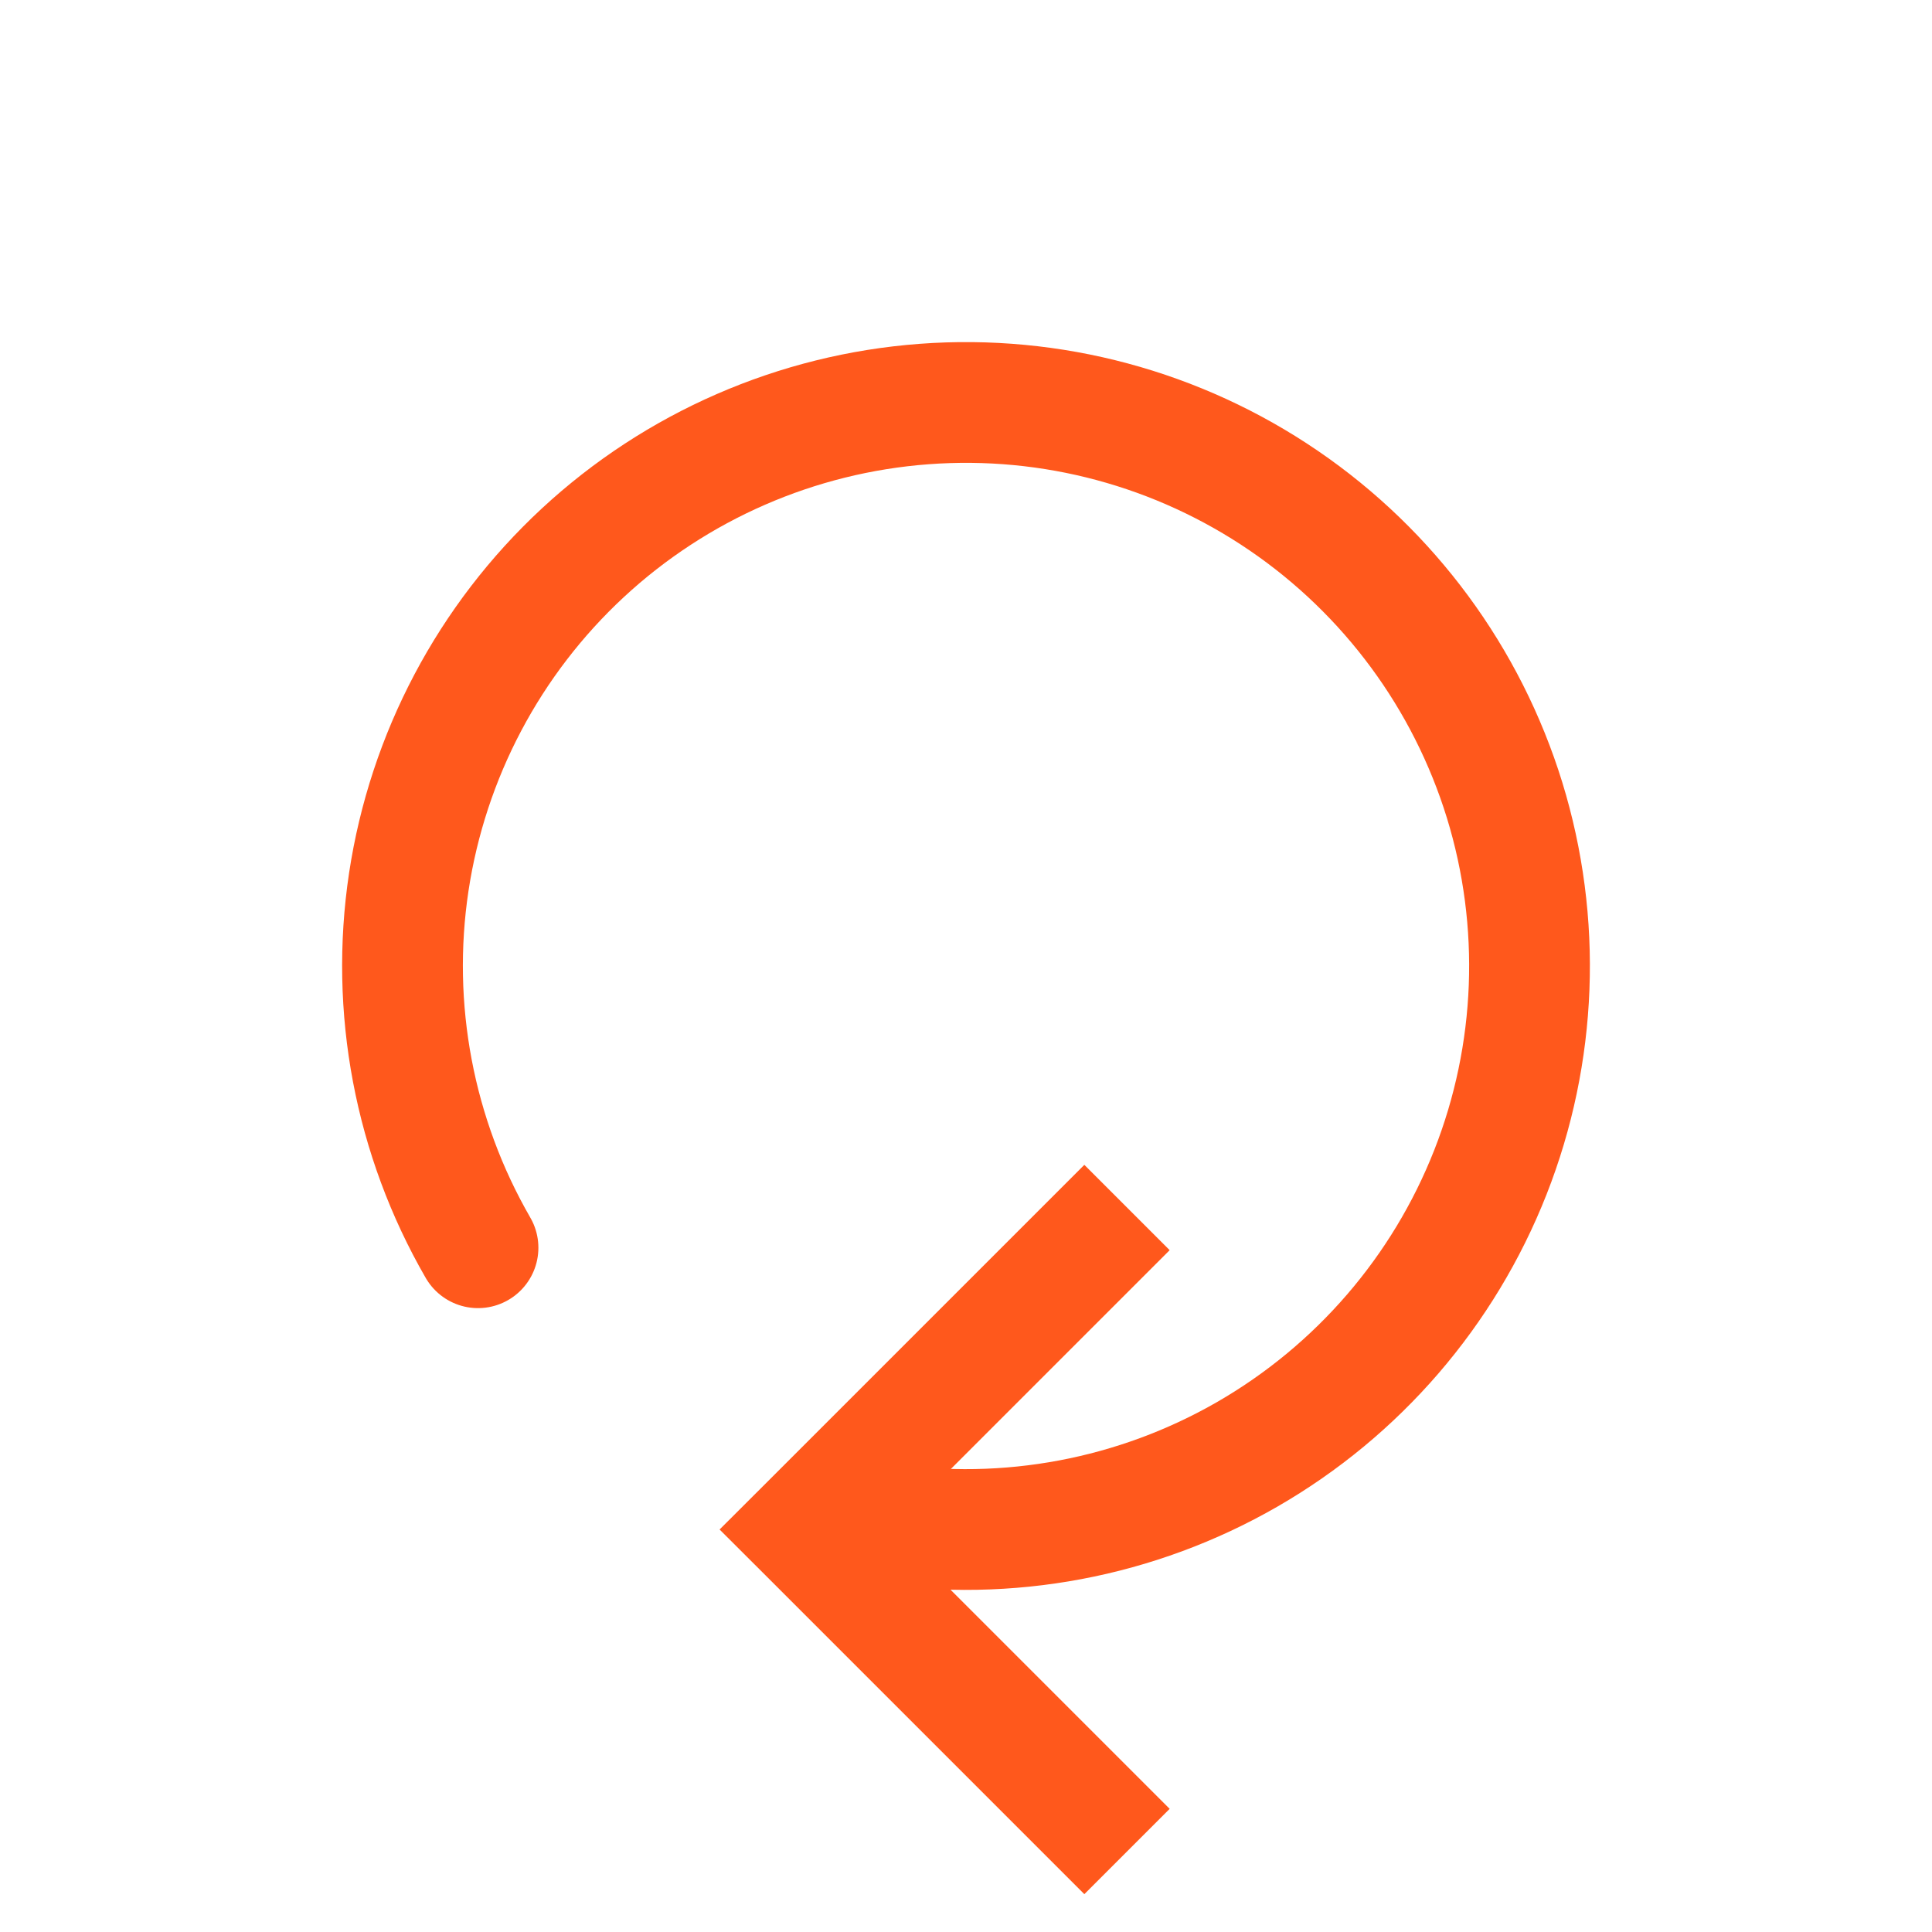
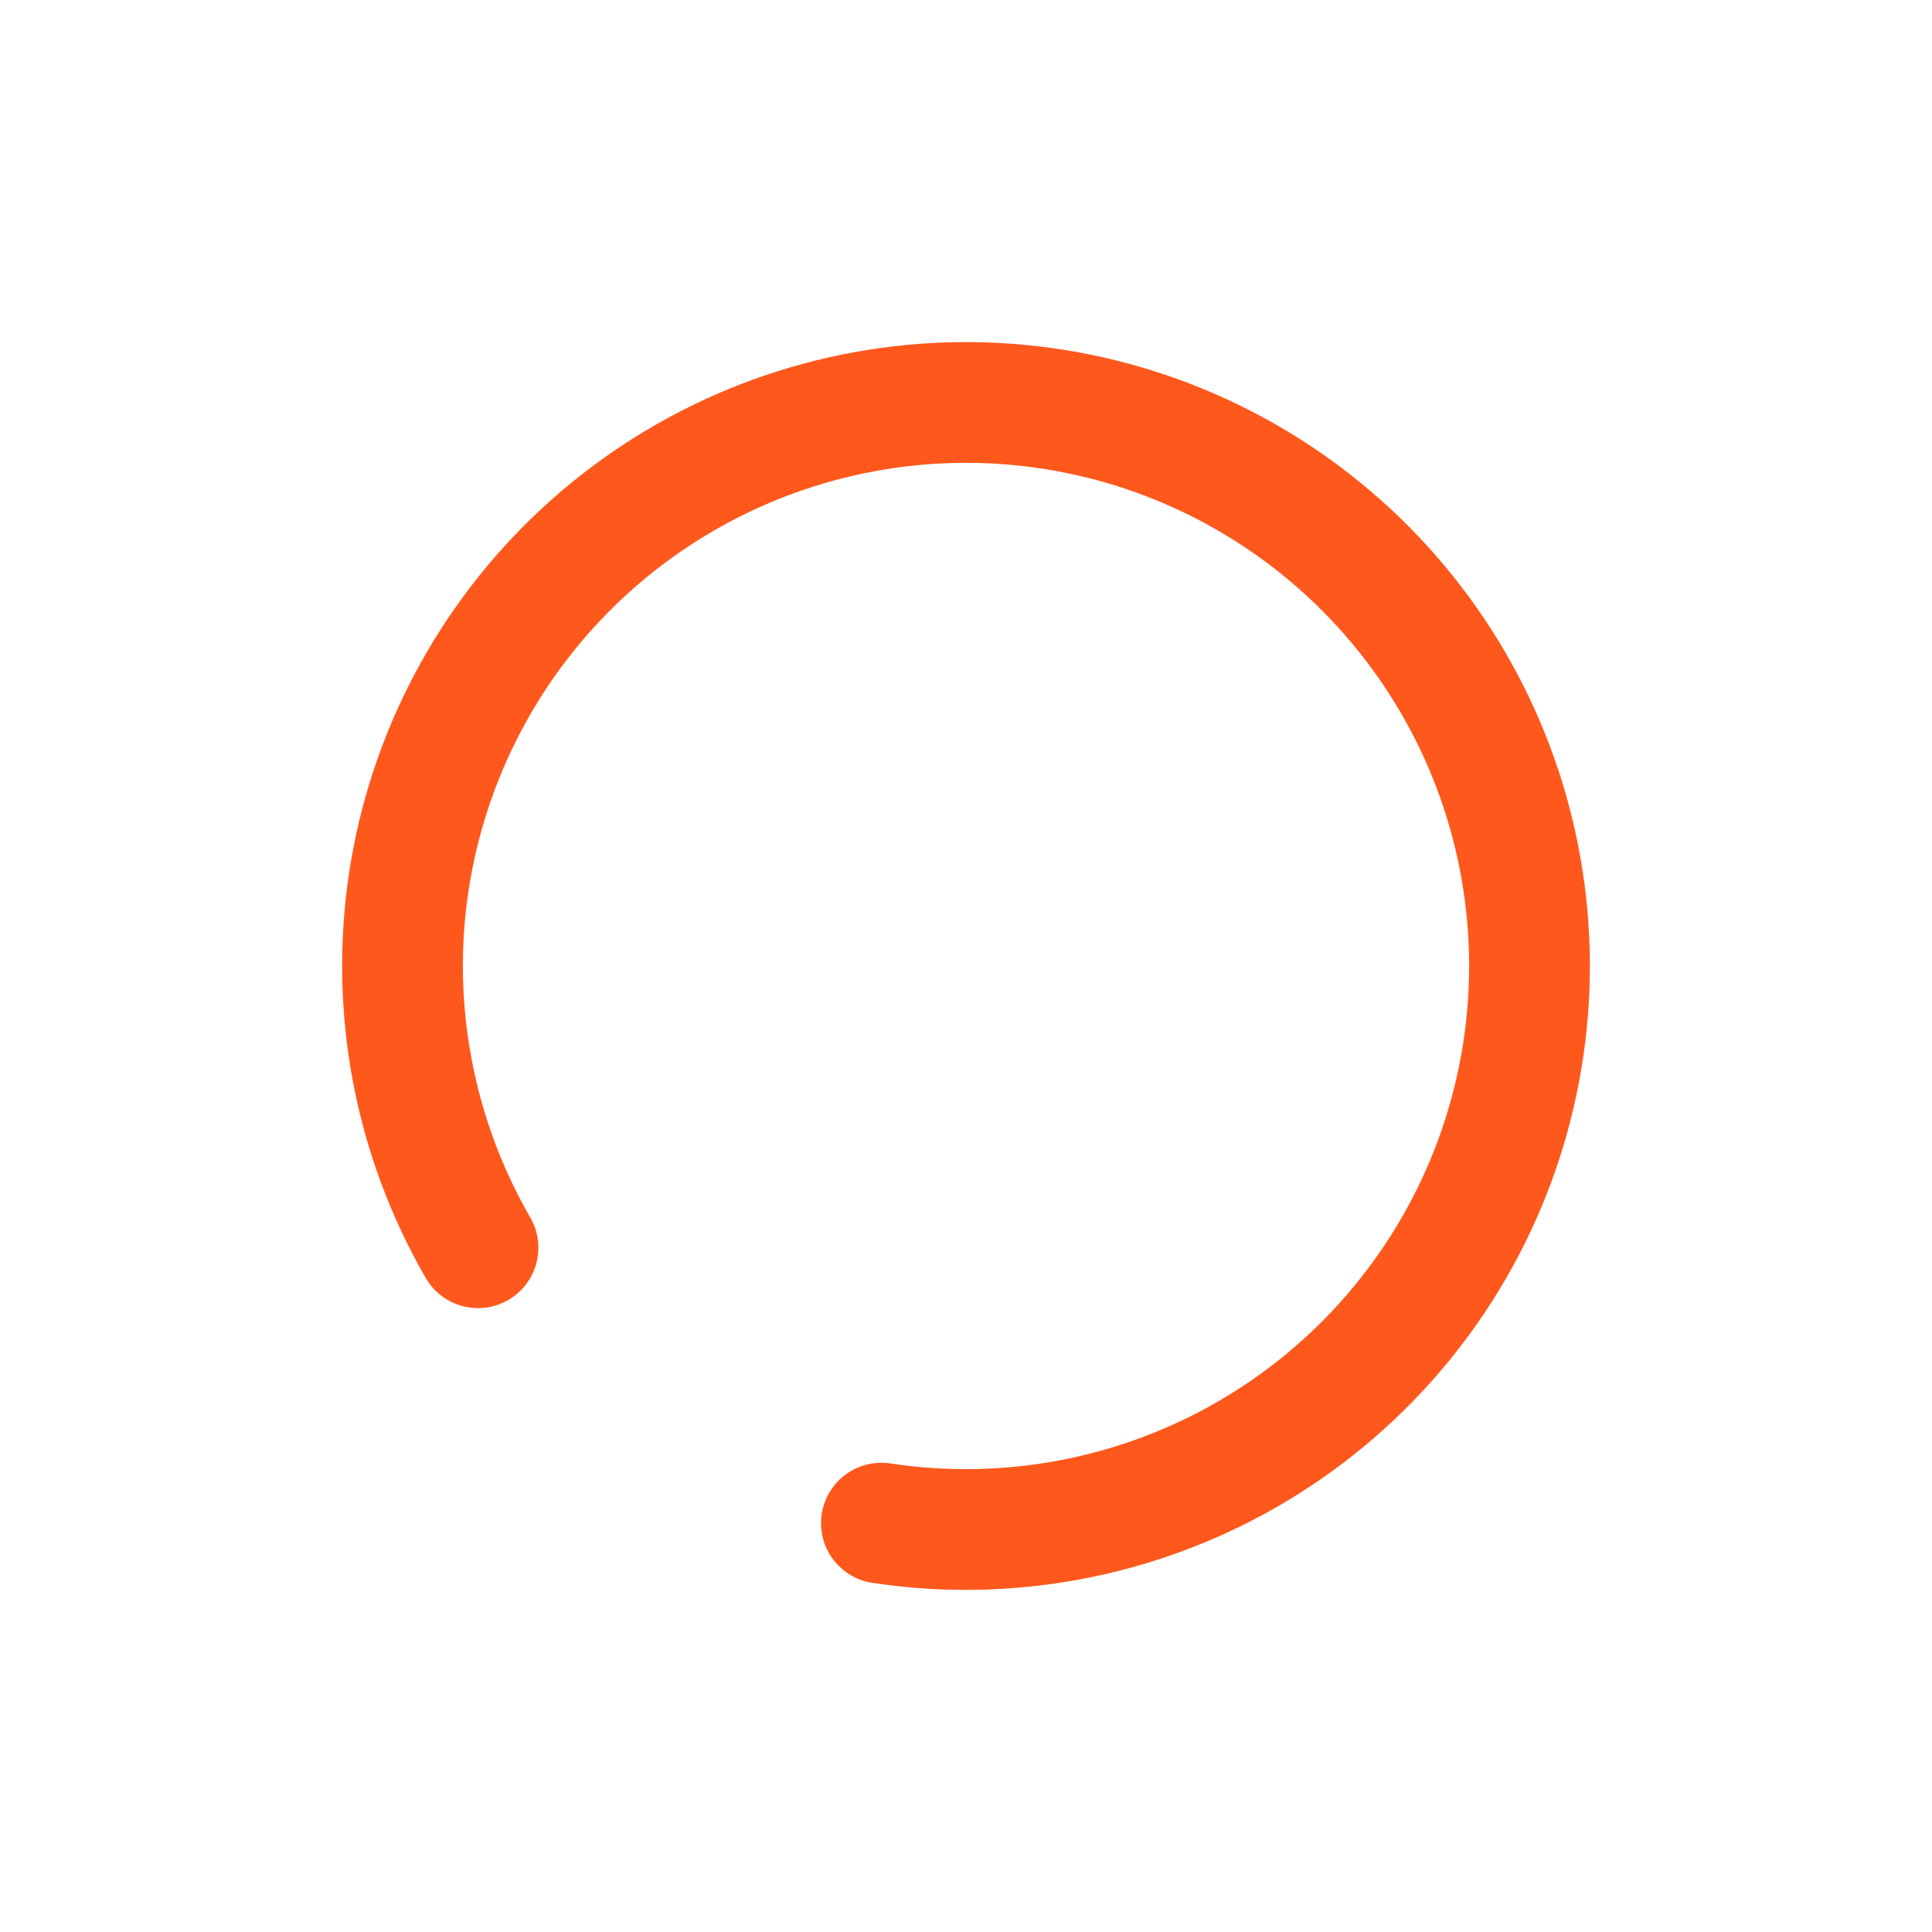
<svg xmlns="http://www.w3.org/2000/svg" width="24" height="24" viewBox="0 0 24 24" fill="none">
-   <path d="M10 19L9.47 18.47L8.939 19L9.47 19.53L10 19ZM13.47 14.47L9.47 18.47L10.53 19.53L14.53 15.53L13.47 14.47ZM9.47 19.53L13.47 23.53L14.53 22.47L10.53 18.47L9.47 19.53Z" fill="#FF581C" />
  <path d="M5.938 15.5C5.145 14.126 4.842 12.524 5.078 10.956C5.315 9.387 6.077 7.946 7.24 6.867C8.403 5.789 9.898 5.137 11.48 5.019C13.062 4.901 14.636 5.324 15.947 6.219C17.256 7.113 18.224 8.425 18.691 9.941C19.157 11.457 19.095 13.087 18.514 14.563C17.933 16.039 16.868 17.274 15.494 18.066C14.12 18.857 12.517 19.159 10.949 18.921" stroke="#FF581C" stroke-width="1.5" stroke-linecap="round" />
</svg>